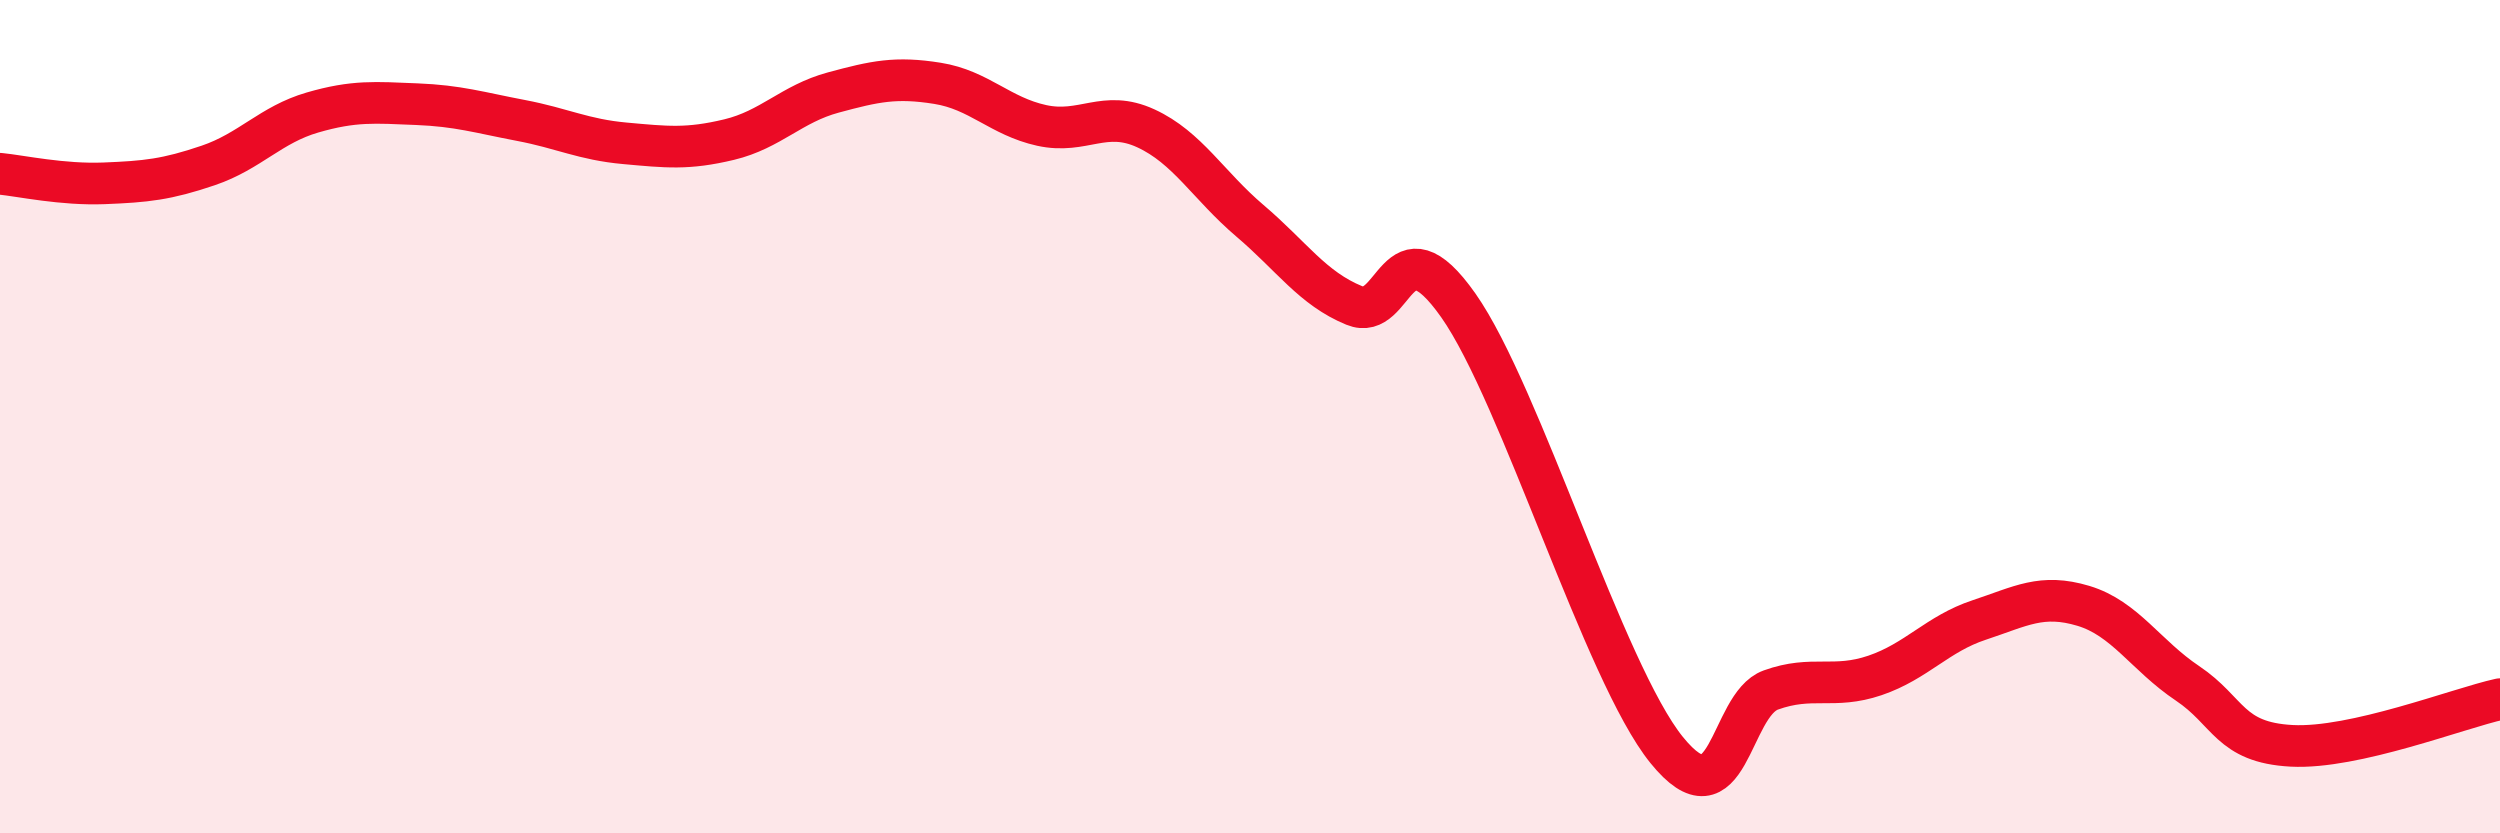
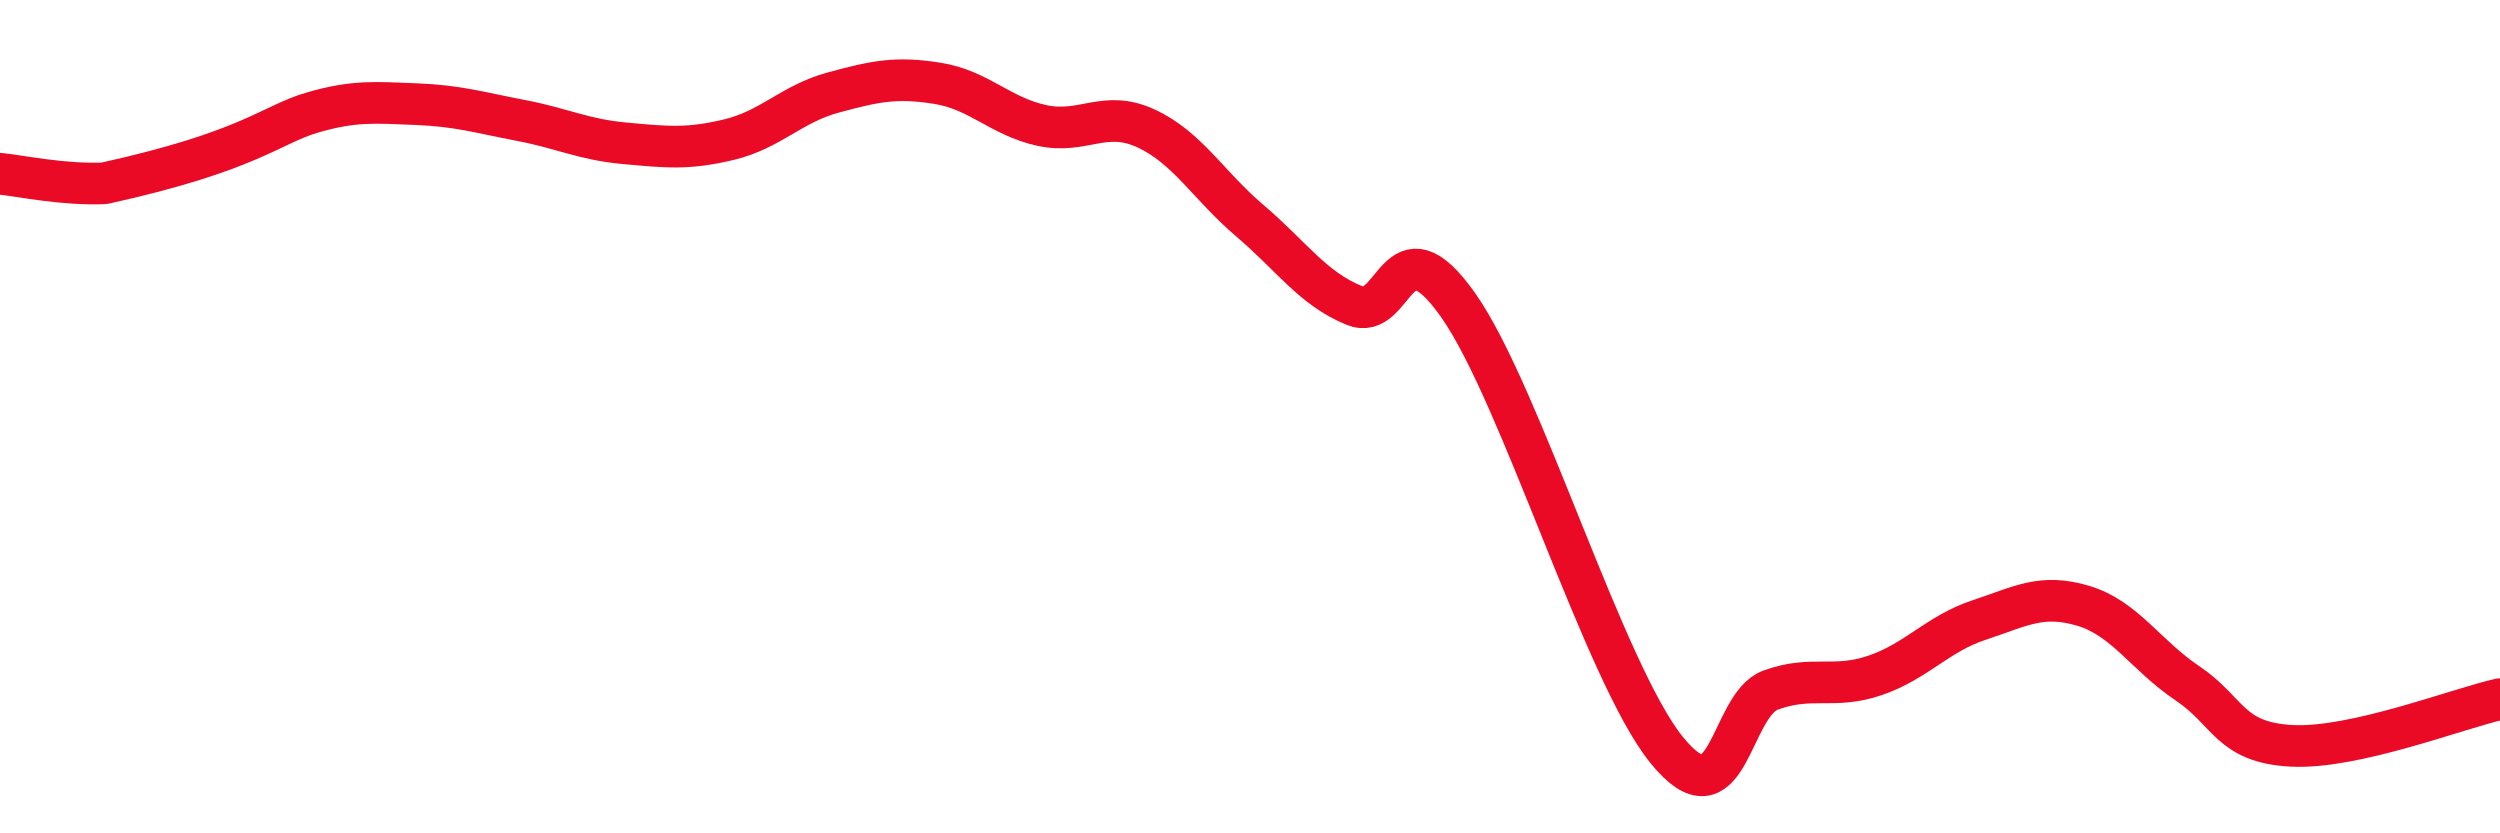
<svg xmlns="http://www.w3.org/2000/svg" width="60" height="20" viewBox="0 0 60 20">
-   <path d="M 0,4.17 C 0.5,4.22 1.5,4.44 2.5,4.4 C 3.5,4.36 4,4.31 5,3.97 C 6,3.63 6.5,2.99 7.5,2.7 C 8.5,2.41 9,2.46 10,2.5 C 11,2.54 11.5,2.7 12.5,2.89 C 13.5,3.08 14,3.35 15,3.44 C 16,3.53 16.5,3.59 17.5,3.35 C 18.5,3.11 19,2.49 20,2.22 C 21,1.95 21.5,1.84 22.5,2 C 23.5,2.16 24,2.79 25,3.01 C 26,3.23 26.5,2.62 27.5,3.08 C 28.5,3.54 29,4.45 30,5.3 C 31,6.15 31.5,6.92 32.5,7.33 C 33.5,7.74 33.5,5.2 35,7.33 C 36.5,9.46 38.5,16.15 40,18 C 41.5,19.85 41.5,16.92 42.5,16.56 C 43.5,16.2 44,16.55 45,16.21 C 46,15.87 46.5,15.21 47.5,14.88 C 48.5,14.55 49,14.24 50,14.54 C 51,14.84 51.5,15.73 52.5,16.4 C 53.5,17.07 53.5,17.82 55,17.9 C 56.5,17.98 59,17 60,16.78L60 20L0 20Z" fill="#EB0A25" opacity="0.1" stroke-linecap="round" stroke-linejoin="round" />
-   <path d="M 0,4.17 C 0.5,4.22 1.5,4.44 2.5,4.4 C 3.5,4.36 4,4.31 5,3.97 C 6,3.63 6.5,2.99 7.5,2.7 C 8.5,2.41 9,2.46 10,2.5 C 11,2.54 11.5,2.7 12.5,2.89 C 13.5,3.08 14,3.35 15,3.44 C 16,3.53 16.5,3.59 17.5,3.35 C 18.5,3.11 19,2.49 20,2.22 C 21,1.95 21.5,1.84 22.5,2 C 23.5,2.16 24,2.79 25,3.01 C 26,3.23 26.5,2.62 27.5,3.08 C 28.5,3.54 29,4.45 30,5.3 C 31,6.15 31.5,6.92 32.5,7.33 C 33.5,7.74 33.5,5.2 35,7.33 C 36.5,9.46 38.5,16.15 40,18 C 41.5,19.85 41.5,16.92 42.5,16.56 C 43.5,16.2 44,16.55 45,16.21 C 46,15.87 46.5,15.21 47.5,14.88 C 48.5,14.55 49,14.24 50,14.54 C 51,14.84 51.5,15.73 52.5,16.4 C 53.5,17.07 53.5,17.82 55,17.9 C 56.5,17.98 59,17 60,16.78" stroke="#EB0A25" stroke-width="1" fill="none" stroke-linecap="round" stroke-linejoin="round" />
+   <path d="M 0,4.17 C 0.5,4.22 1.5,4.44 2.5,4.4 C 6,3.63 6.5,2.99 7.5,2.7 C 8.5,2.41 9,2.46 10,2.5 C 11,2.54 11.5,2.7 12.5,2.89 C 13.5,3.08 14,3.35 15,3.44 C 16,3.53 16.5,3.59 17.5,3.35 C 18.5,3.11 19,2.49 20,2.22 C 21,1.95 21.5,1.84 22.5,2 C 23.5,2.16 24,2.79 25,3.01 C 26,3.23 26.5,2.62 27.5,3.08 C 28.5,3.54 29,4.45 30,5.3 C 31,6.15 31.5,6.92 32.5,7.33 C 33.5,7.74 33.5,5.2 35,7.33 C 36.5,9.46 38.5,16.15 40,18 C 41.5,19.85 41.5,16.92 42.5,16.56 C 43.5,16.2 44,16.55 45,16.21 C 46,15.87 46.5,15.21 47.5,14.88 C 48.5,14.55 49,14.24 50,14.54 C 51,14.84 51.5,15.73 52.5,16.4 C 53.5,17.07 53.5,17.82 55,17.9 C 56.5,17.98 59,17 60,16.78" stroke="#EB0A25" stroke-width="1" fill="none" stroke-linecap="round" stroke-linejoin="round" />
</svg>